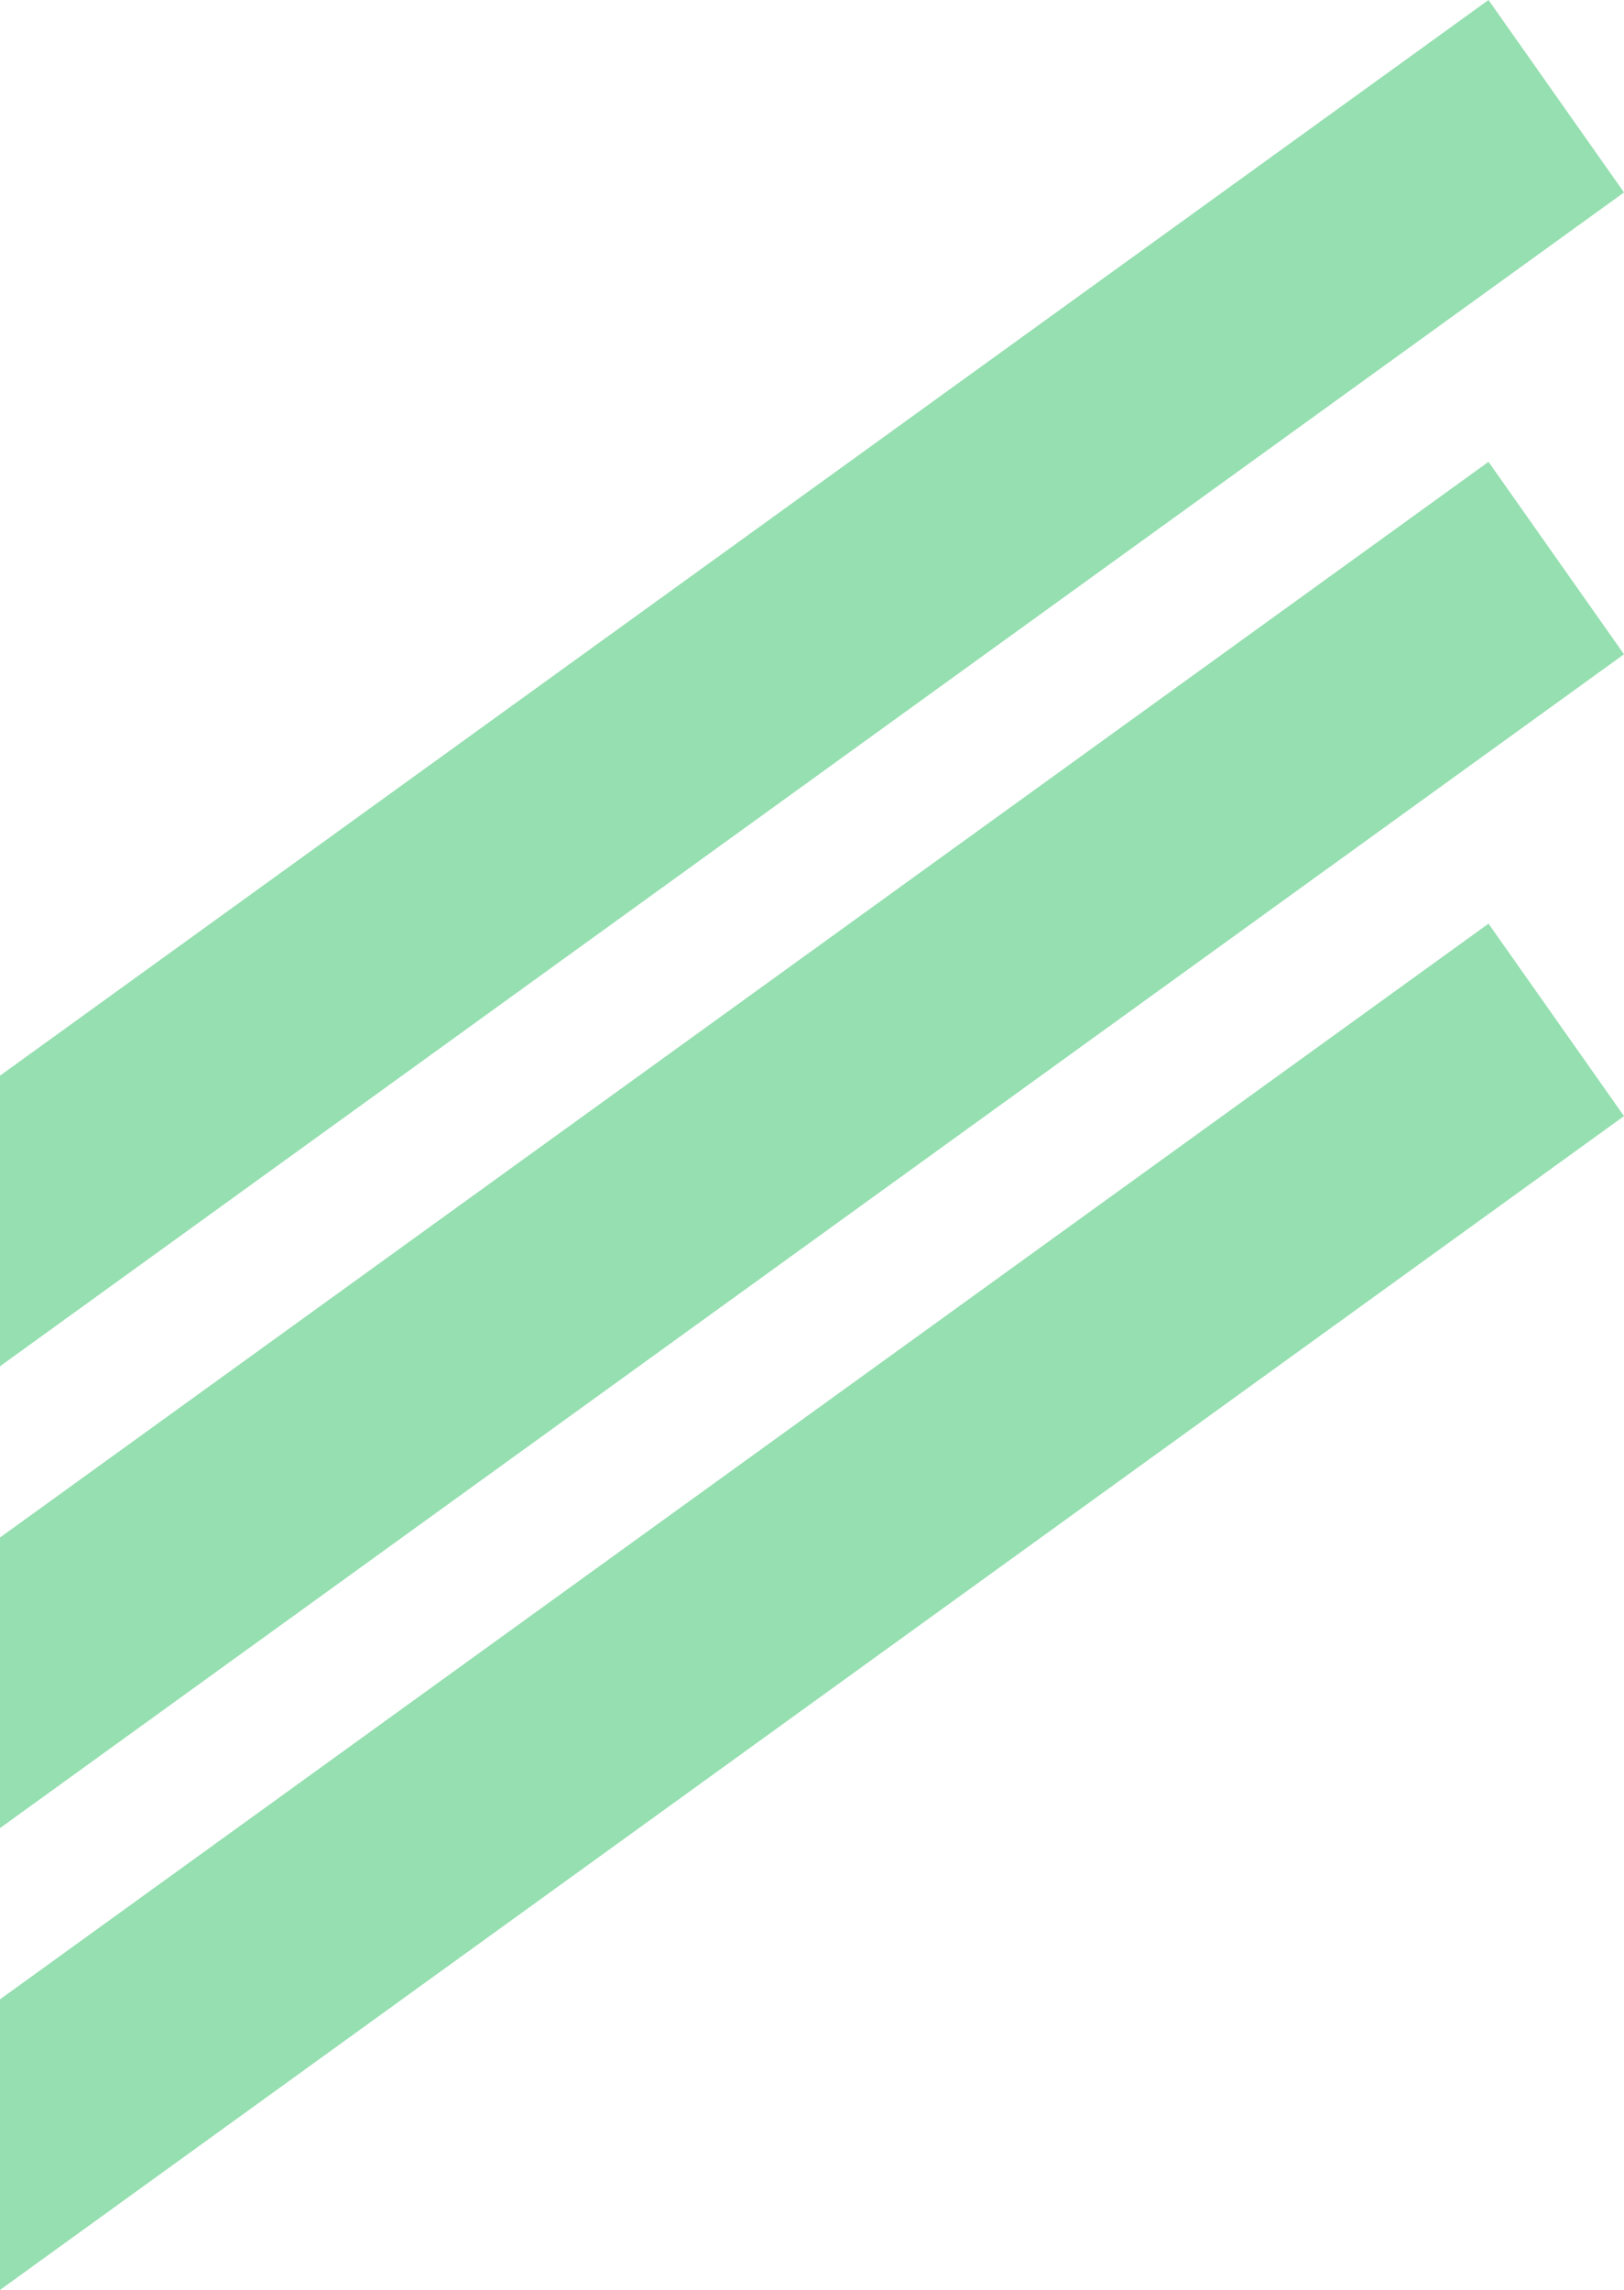
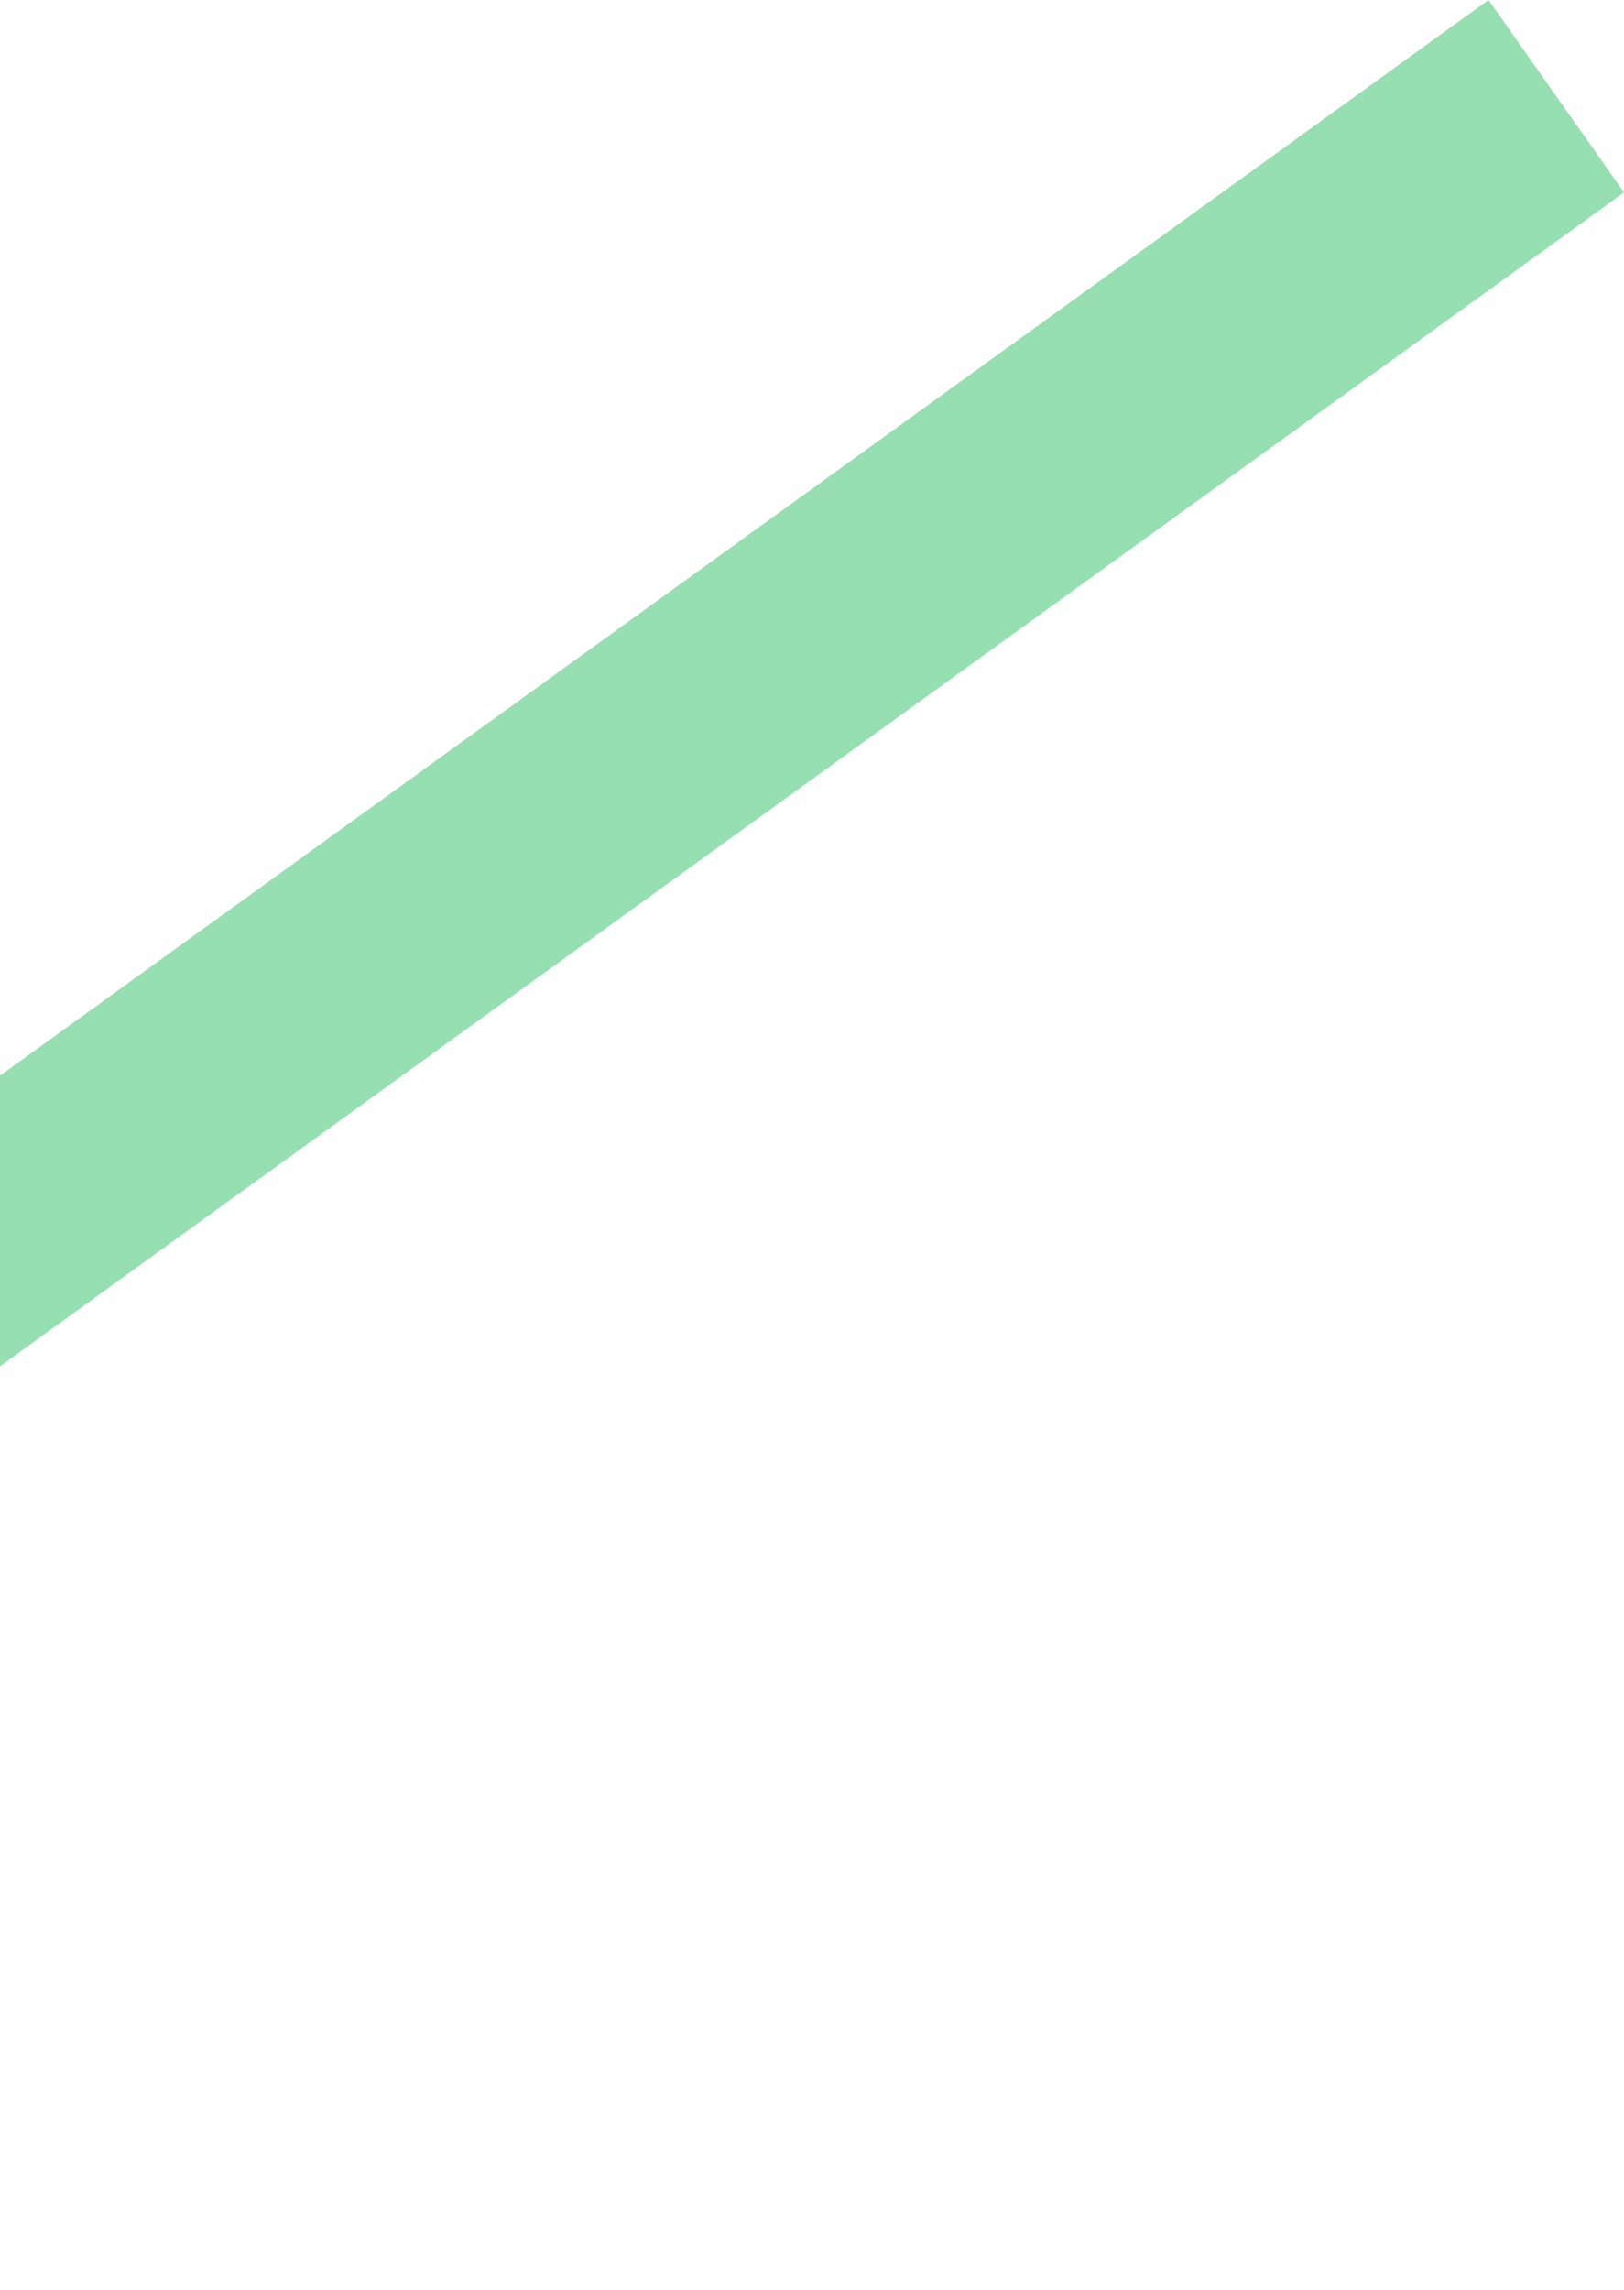
<svg xmlns="http://www.w3.org/2000/svg" width="422" height="595" viewBox="0 0 422 595" fill="none">
-   <path d="M0 519.5V575.5V595L422 290L386.791 240L0 519.5Z" fill="#95DFB0" />
-   <path d="M0 399.5V455.5V475L422 170L386.791 120L0 399.5Z" fill="#95DFB0" />
-   <path d="M0 279.5V335.5V355L422 50L386.791 0L0 279.5Z" fill="#95DFB0" />
+   <path d="M0 279.5V335.5V355L422 50L386.791 0L0 279.5" fill="#95DFB0" />
</svg>